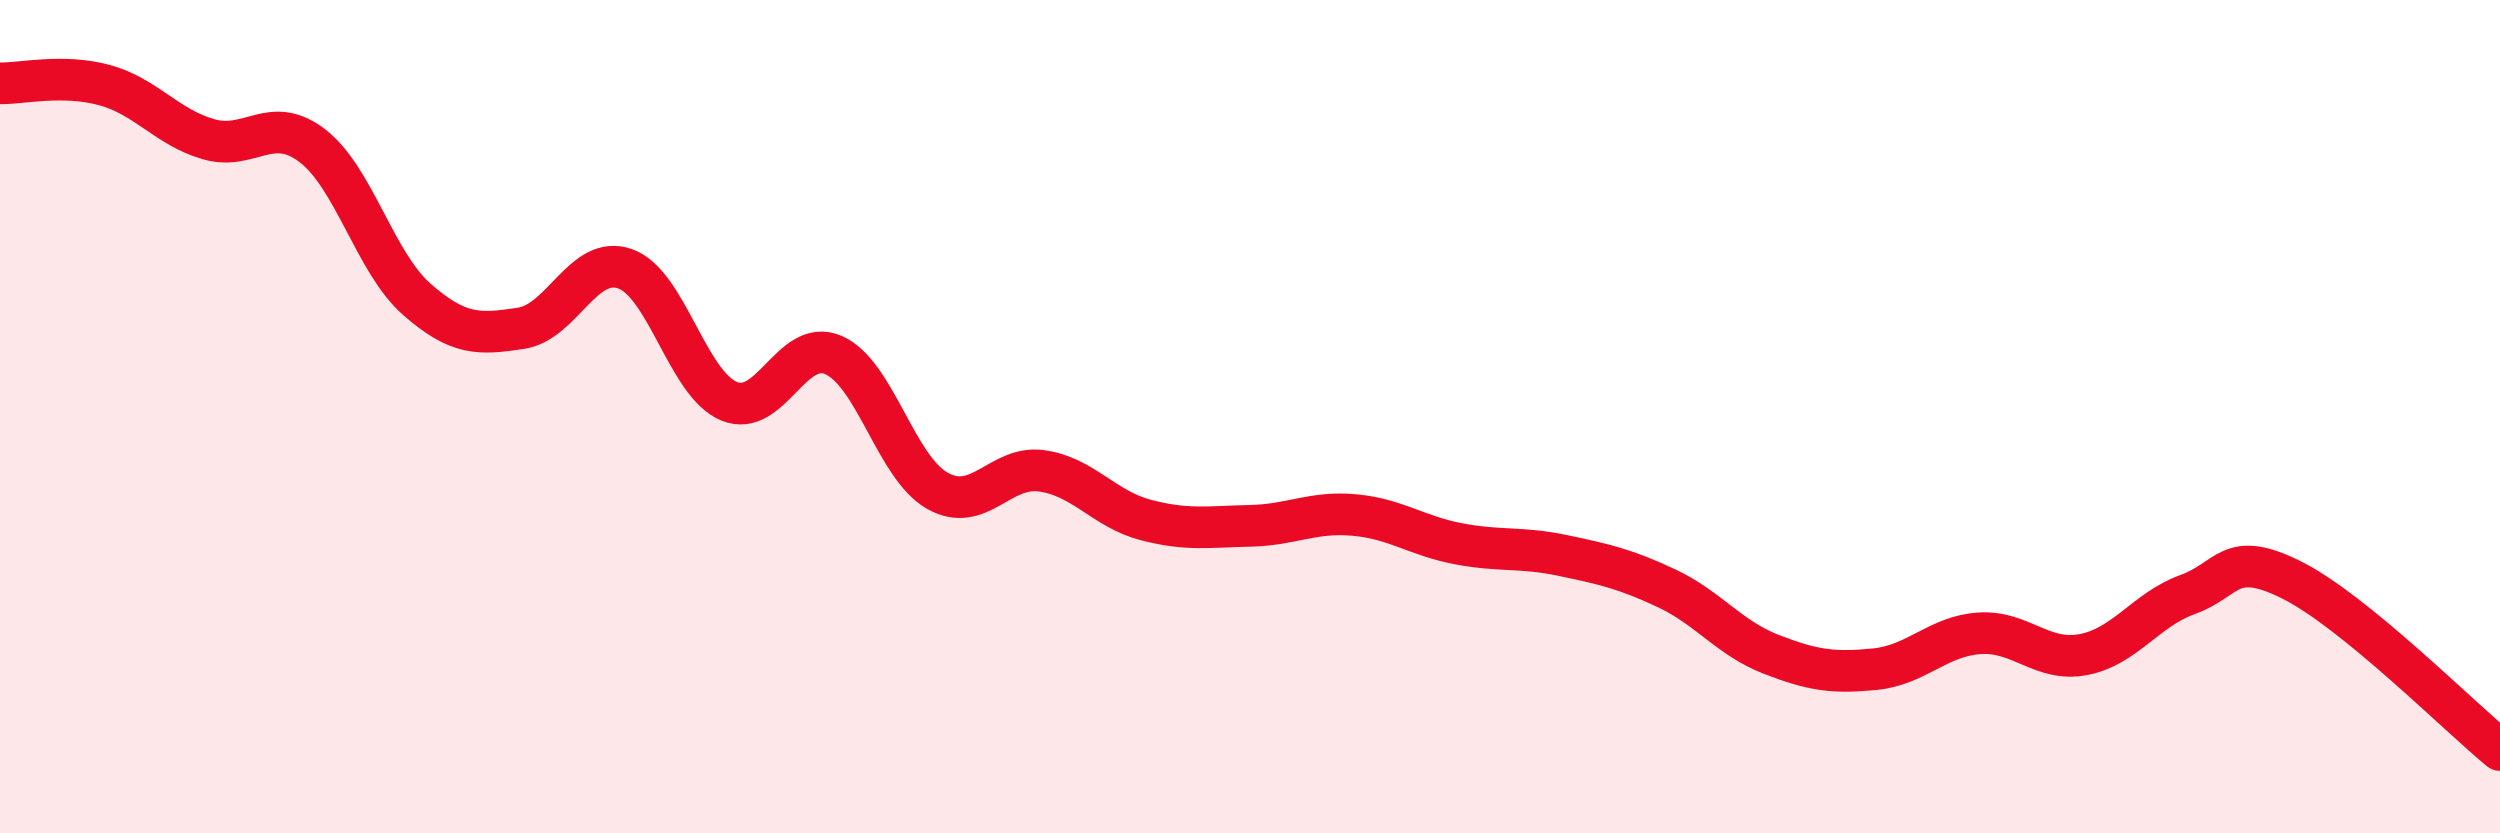
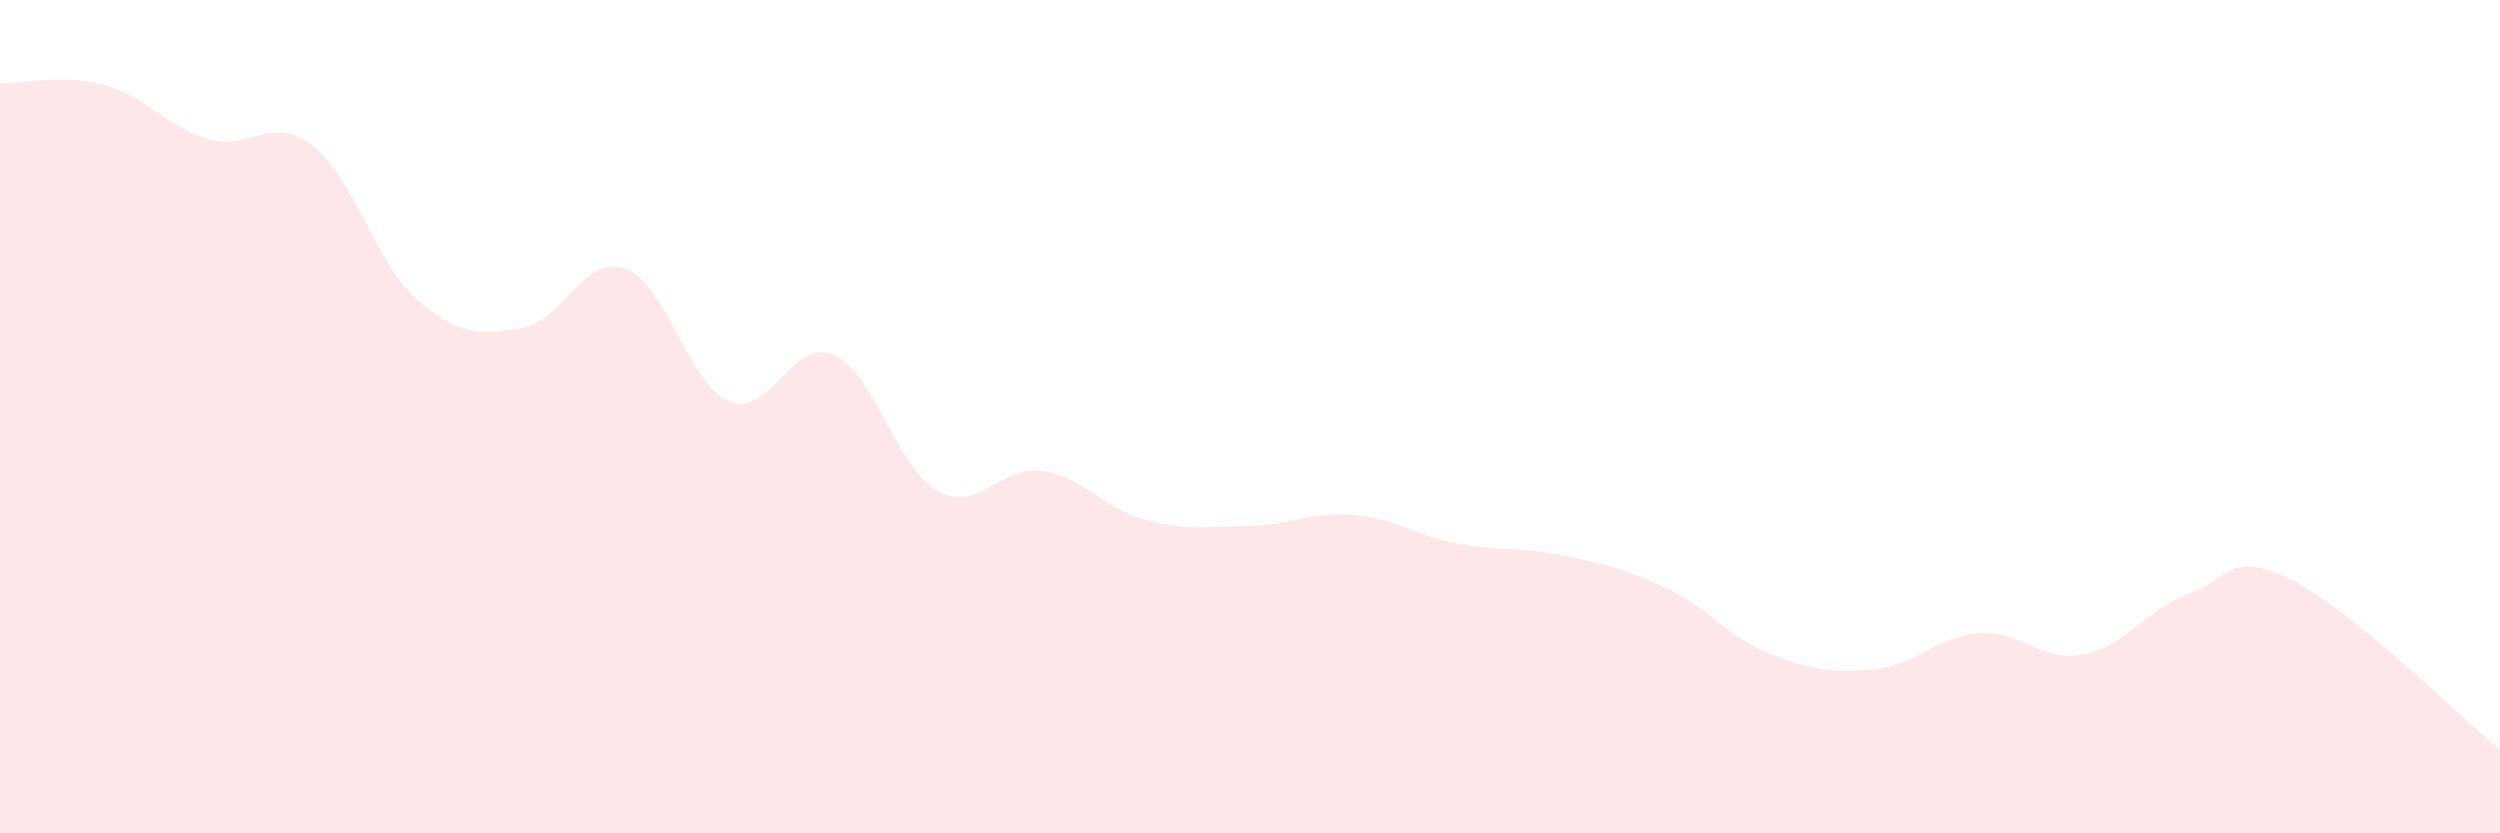
<svg xmlns="http://www.w3.org/2000/svg" width="60" height="20" viewBox="0 0 60 20">
  <path d="M 0,2 C 0.5,2.01 1.5,1.77 2.5,2.04 C 3.5,2.31 4,3.05 5,3.34 C 6,3.63 6.5,2.73 7.5,3.5 C 8.5,4.27 9,6.3 10,7.18 C 11,8.06 11.5,8.03 12.5,7.88 C 13.5,7.73 14,6.1 15,6.45 C 16,6.8 16.5,9.22 17.5,9.63 C 18.5,10.04 19,8.09 20,8.52 C 21,8.95 21.5,11.22 22.5,11.78 C 23.5,12.34 24,11.16 25,11.3 C 26,11.44 26.5,12.22 27.5,12.48 C 28.5,12.74 29,12.64 30,12.62 C 31,12.6 31.5,12.27 32.5,12.36 C 33.5,12.45 34,12.86 35,13.05 C 36,13.24 36.5,13.12 37.5,13.33 C 38.5,13.54 39,13.65 40,14.12 C 41,14.59 41.5,15.31 42.5,15.7 C 43.5,16.09 44,16.16 45,16.06 C 46,15.96 46.5,15.27 47.5,15.2 C 48.5,15.13 49,15.9 50,15.71 C 51,15.52 51.5,14.63 52.5,14.27 C 53.5,13.91 53.5,13.17 55,13.92 C 56.5,14.67 59,17.18 60,18L60 20L0 20Z" fill="#EB0A25" opacity="0.1" stroke-linecap="round" stroke-linejoin="round" />
-   <path d="M 0,2 C 0.5,2.01 1.5,1.77 2.5,2.04 C 3.5,2.31 4,3.05 5,3.34 C 6,3.63 6.5,2.73 7.5,3.5 C 8.5,4.27 9,6.3 10,7.18 C 11,8.06 11.5,8.03 12.5,7.88 C 13.5,7.73 14,6.1 15,6.45 C 16,6.8 16.5,9.22 17.5,9.63 C 18.5,10.04 19,8.09 20,8.52 C 21,8.95 21.5,11.22 22.5,11.78 C 23.5,12.34 24,11.16 25,11.3 C 26,11.44 26.5,12.22 27.5,12.48 C 28.5,12.74 29,12.64 30,12.62 C 31,12.6 31.5,12.27 32.5,12.36 C 33.5,12.45 34,12.86 35,13.05 C 36,13.24 36.5,13.12 37.5,13.33 C 38.5,13.54 39,13.65 40,14.12 C 41,14.59 41.5,15.31 42.5,15.7 C 43.5,16.09 44,16.16 45,16.06 C 46,15.96 46.5,15.27 47.5,15.2 C 48.5,15.13 49,15.9 50,15.71 C 51,15.52 51.5,14.63 52.5,14.27 C 53.5,13.91 53.5,13.17 55,13.92 C 56.5,14.67 59,17.18 60,18" stroke="#EB0A25" stroke-width="1" fill="none" stroke-linecap="round" stroke-linejoin="round" />
</svg>